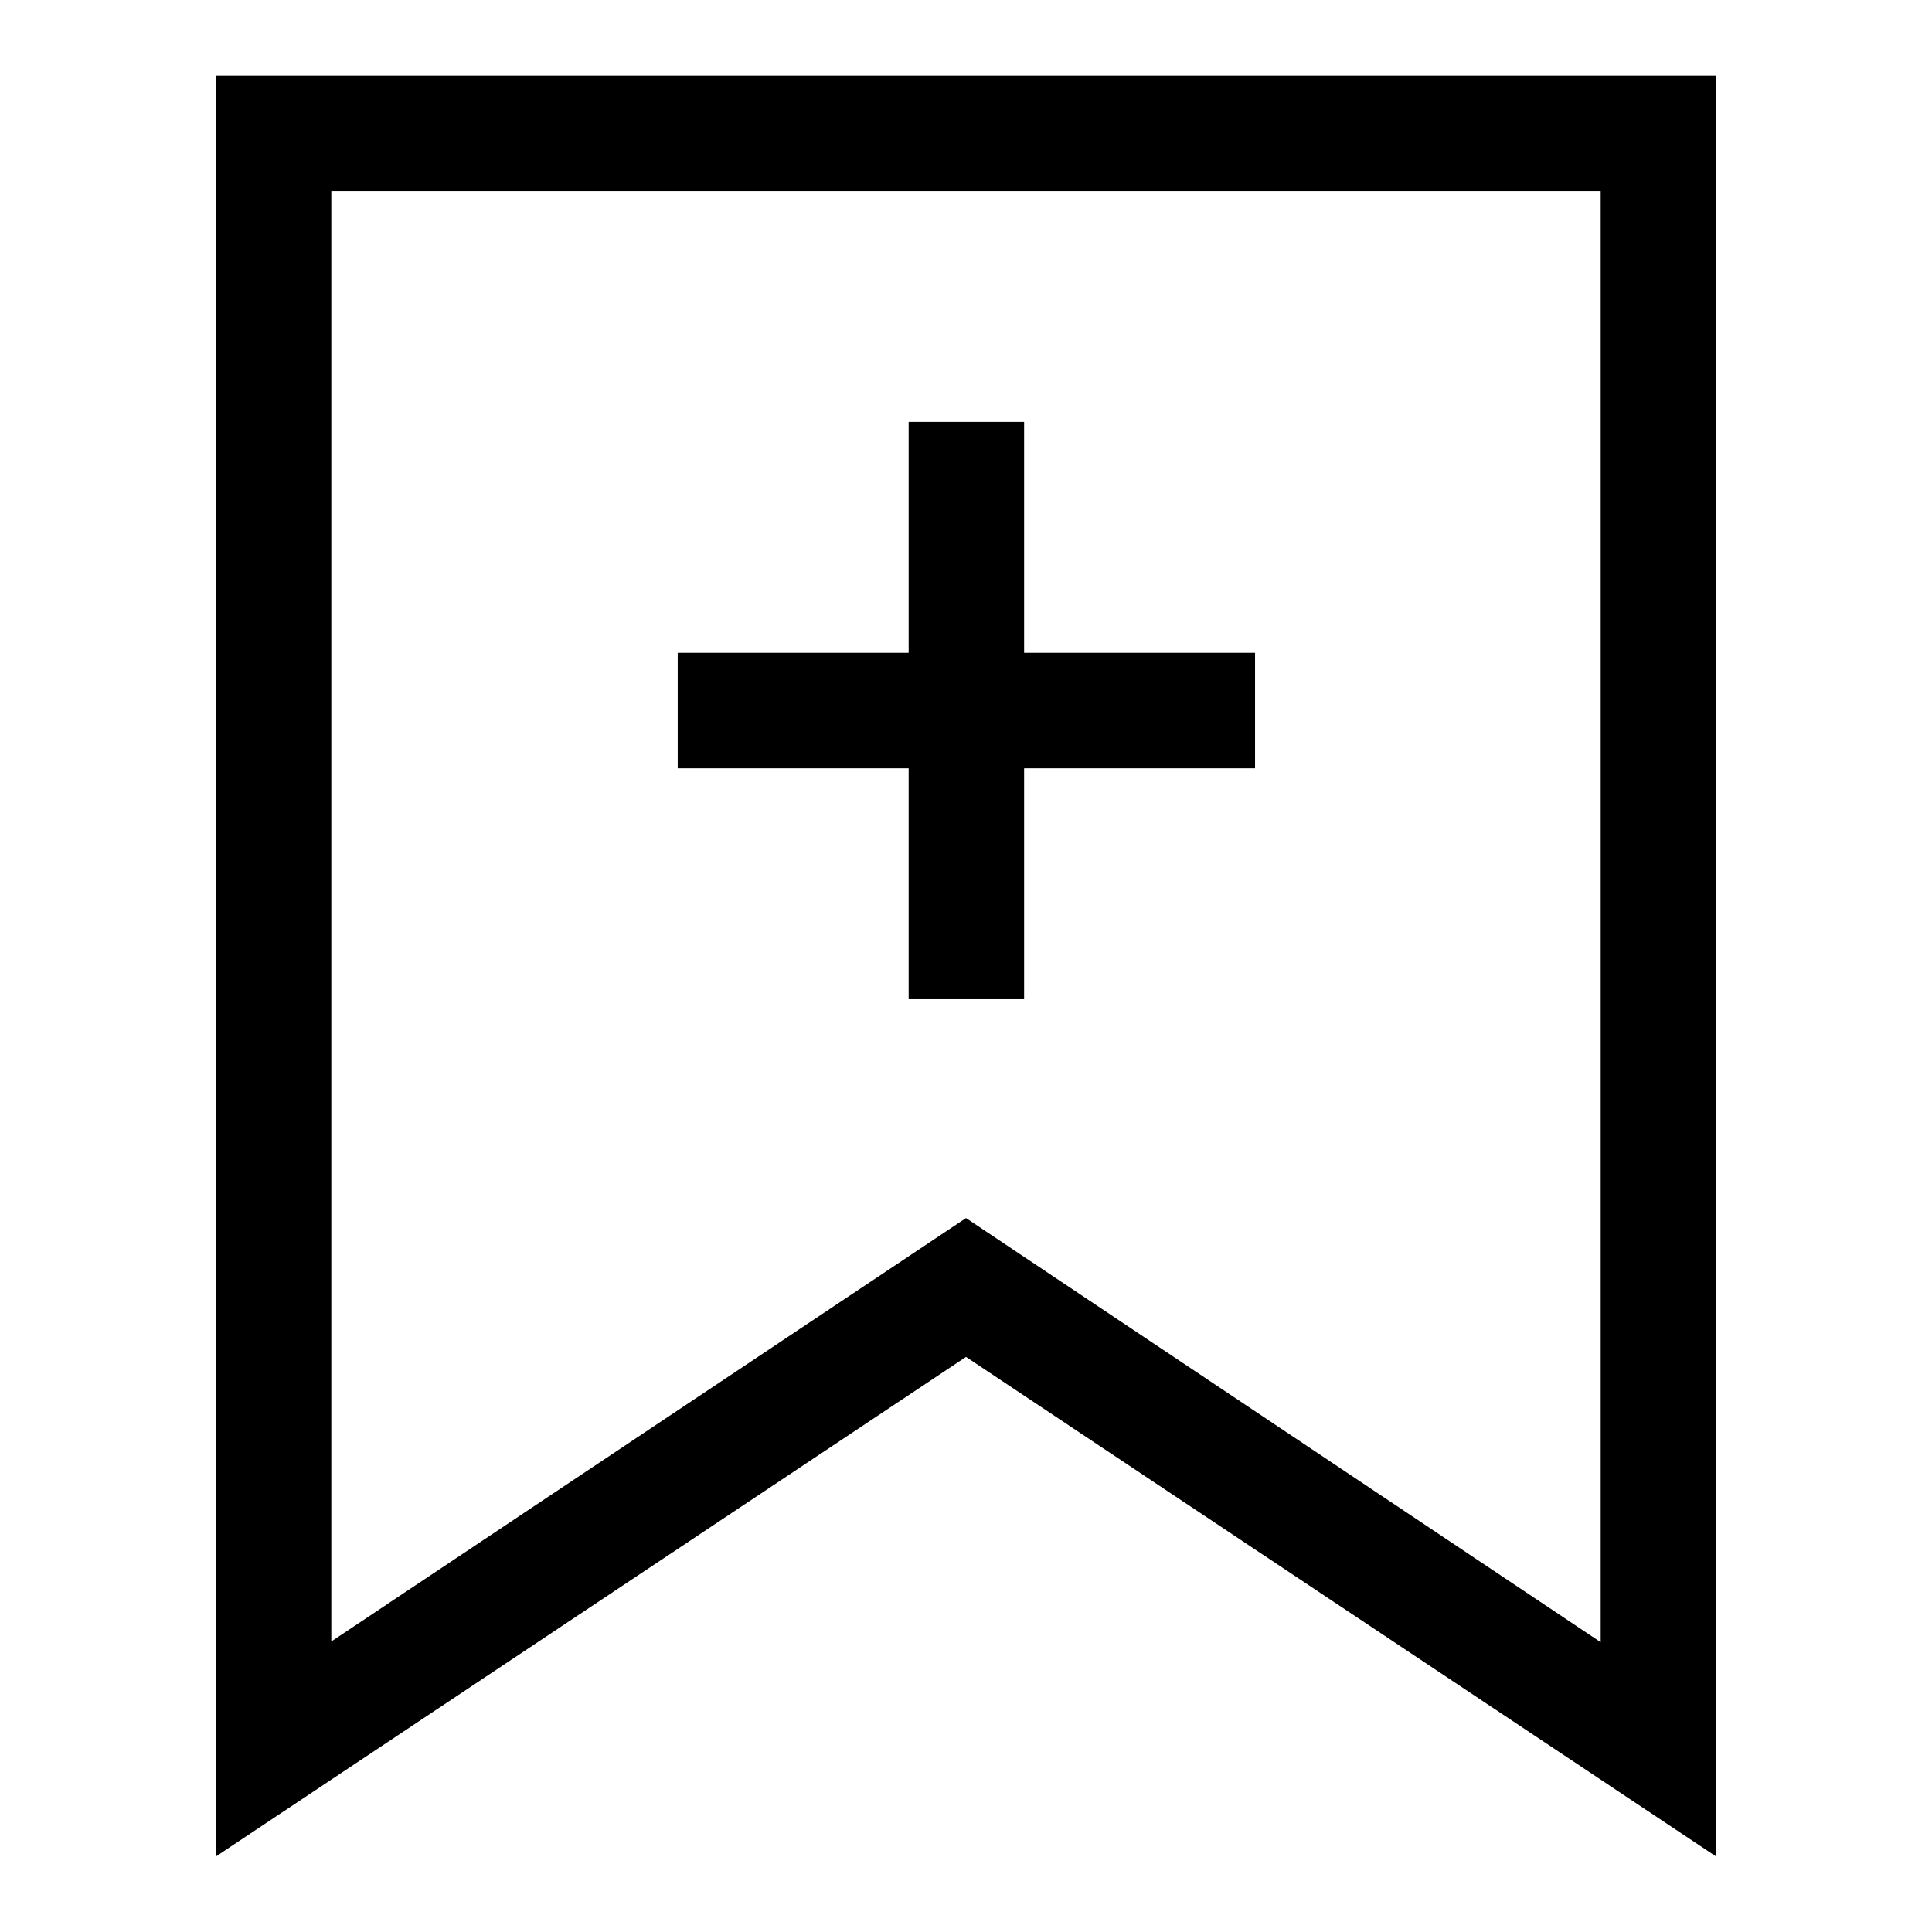
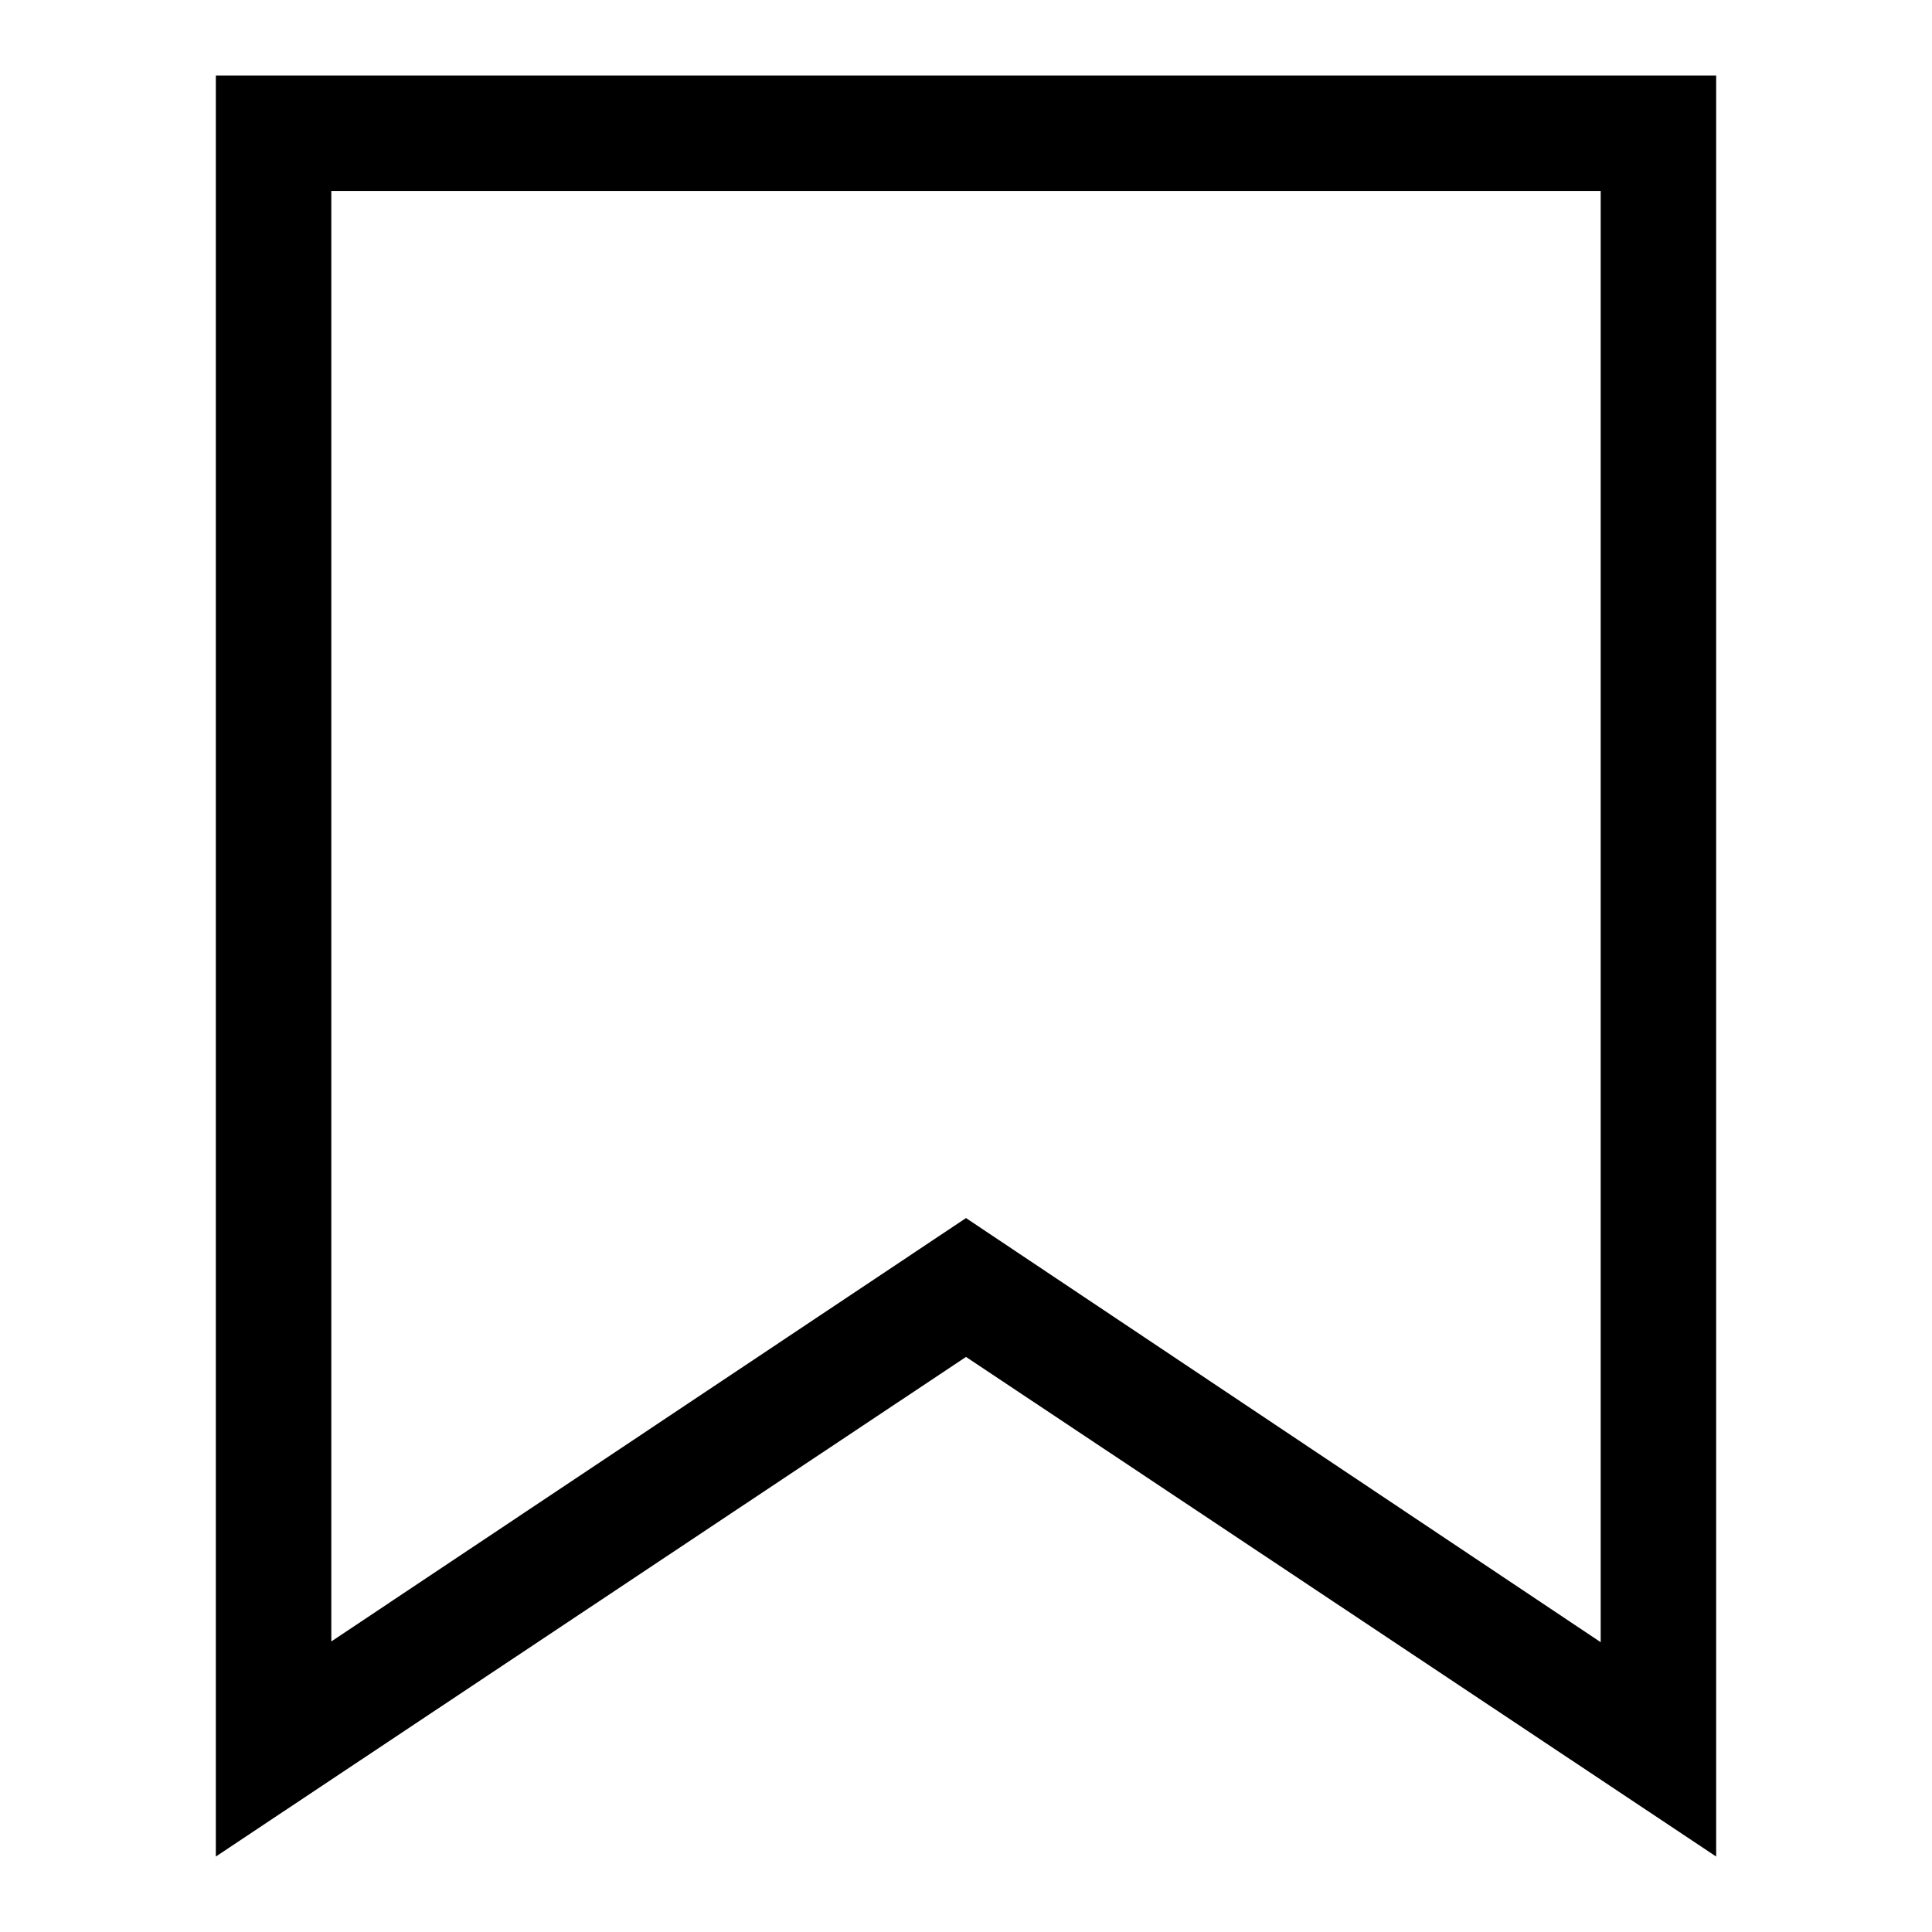
<svg xmlns="http://www.w3.org/2000/svg" version="1.1" x="0px" y="0px" viewBox="0 0 256 256" enable-background="new 0 0 256 256" xml:space="preserve">
  <g>
-     <path fill="#000000" d="M28.6,10v236l99.4-66.2l99.4,66.2V10H28.6z M212.1,217.6L128,161.4l-84.1,56.1V25.3h168.2V217.6z" />
-     <path fill="#000000" d="M120.4,132.4h15.3v-30.6h30.6V86.5h-30.6V55.9h-15.3v30.6H89.8v15.3h30.6V132.4z" />
+     <path fill="#000000" d="M28.6,10v236l99.4-66.2l99.4,66.2V10H28.6z M212.1,217.6L128,161.4l-84.1,56.1V25.3h168.2z" />
  </g>
</svg>